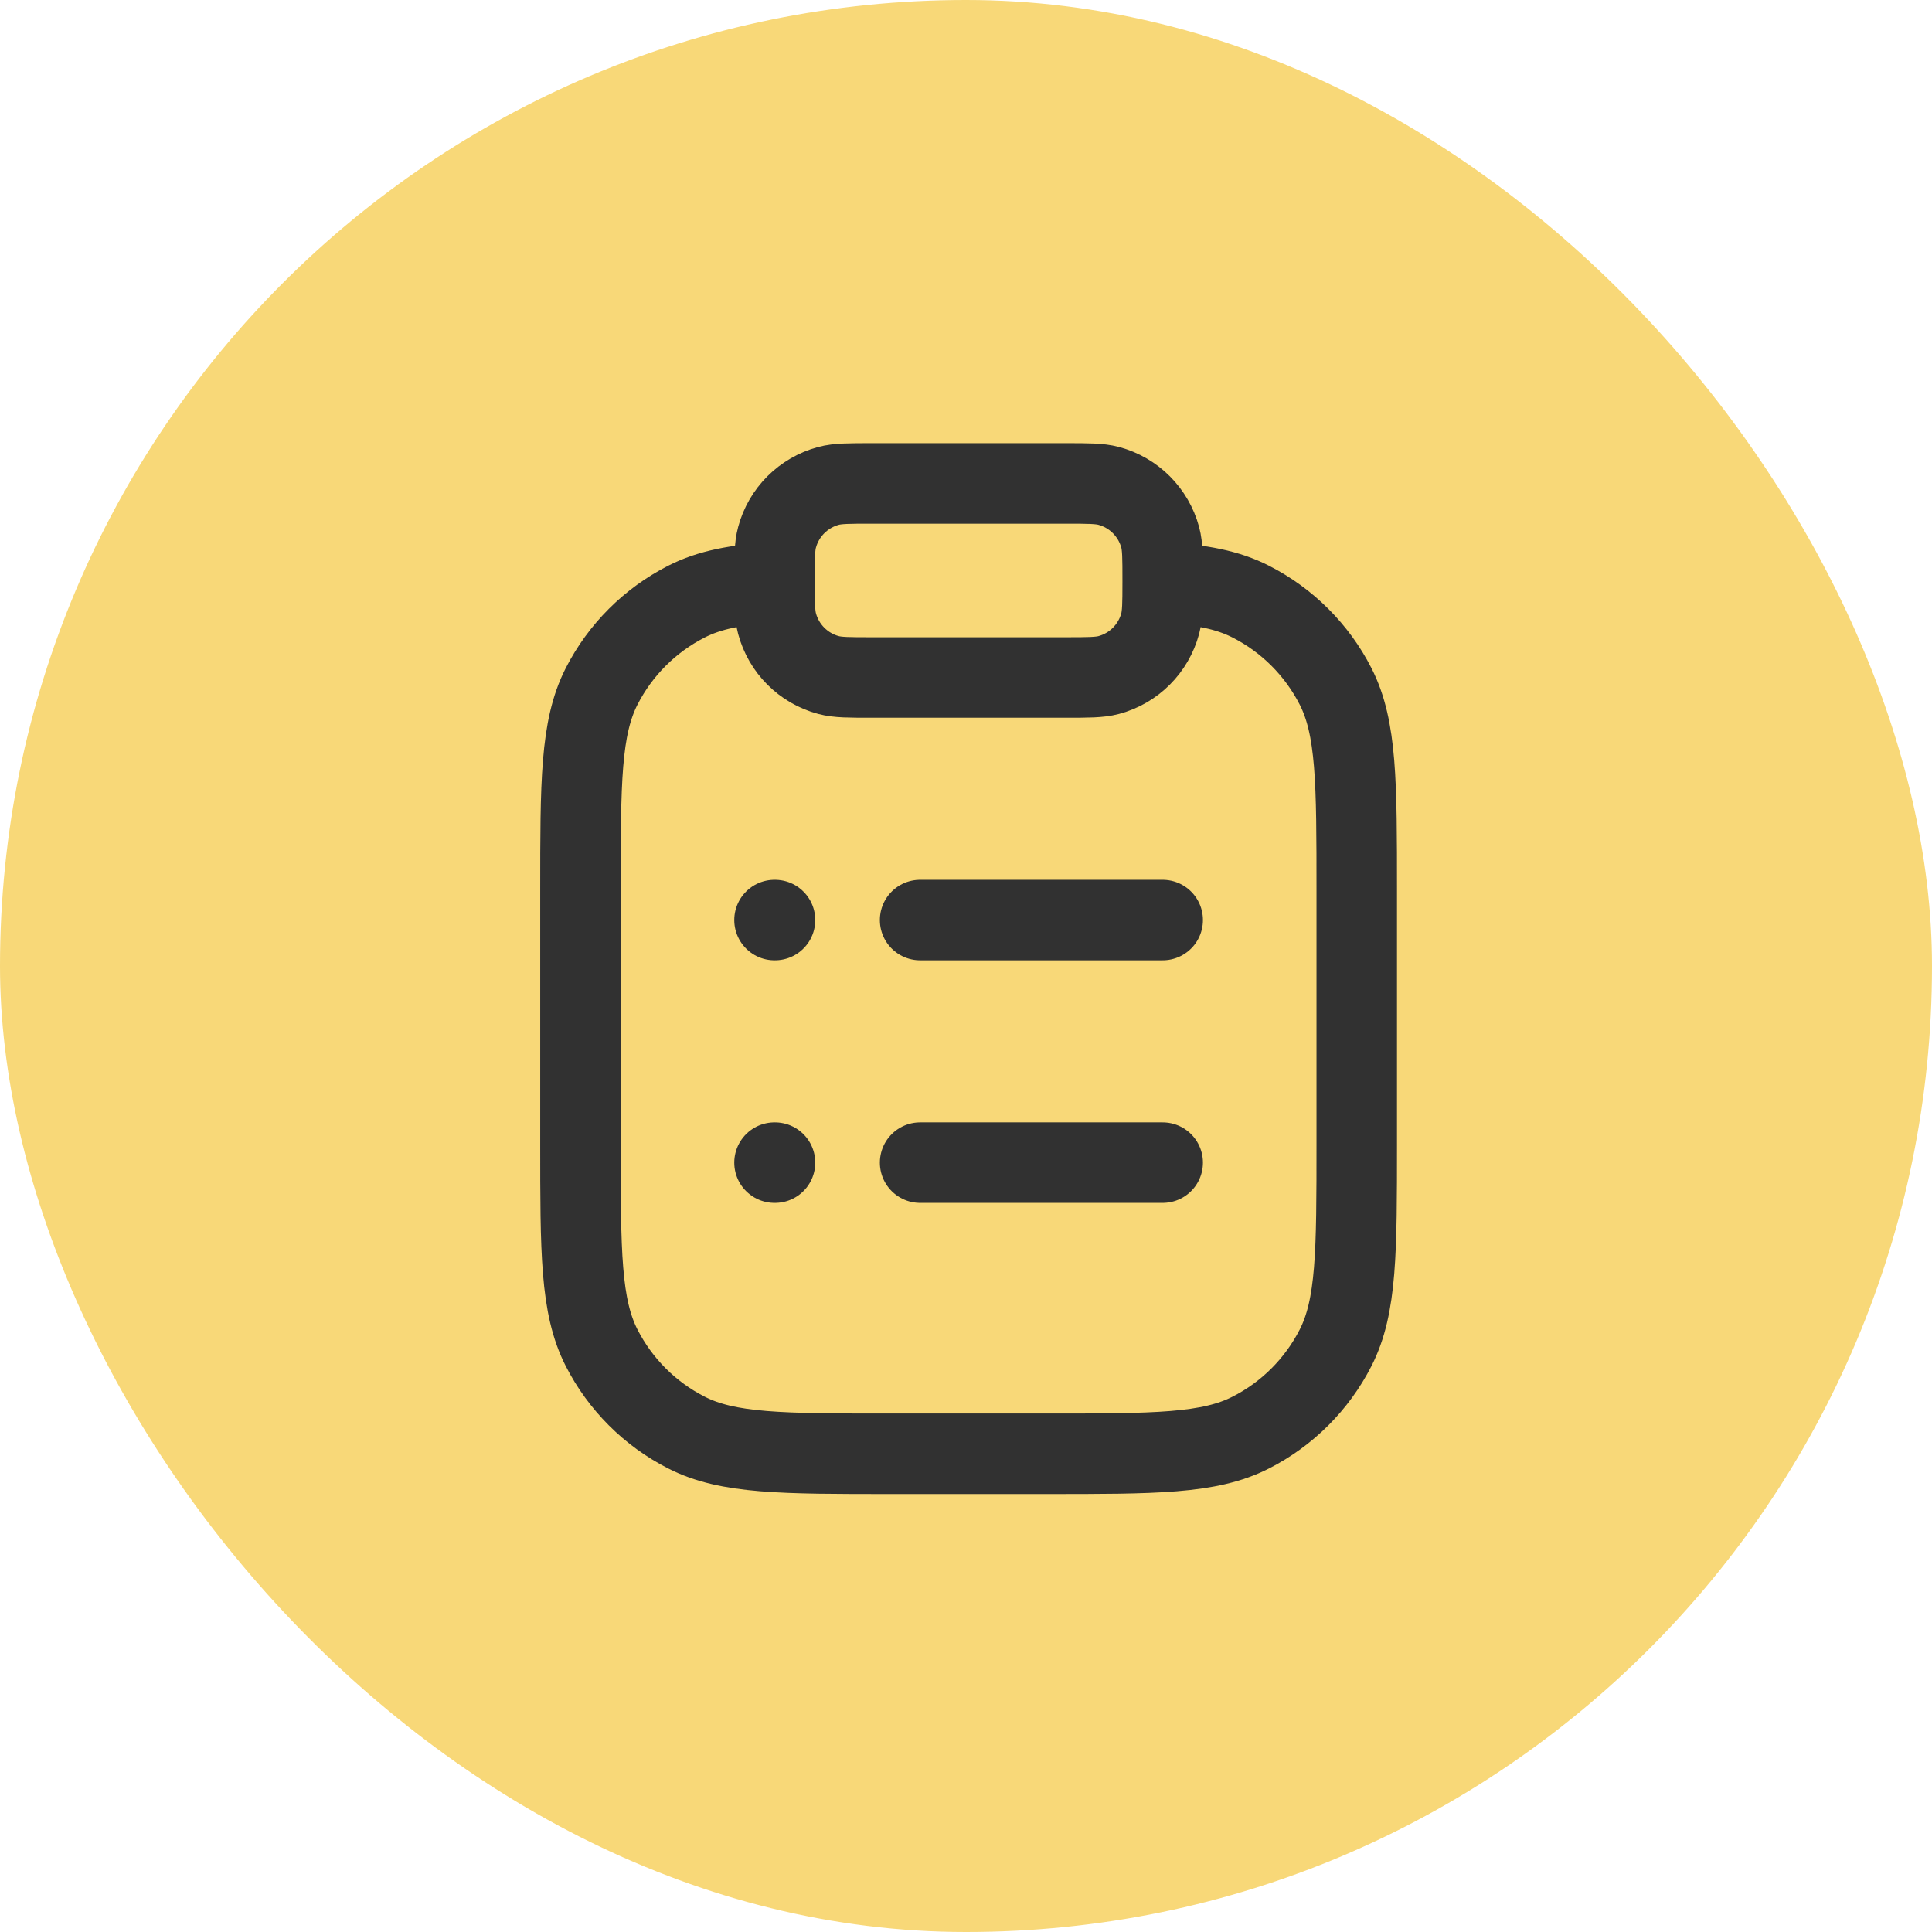
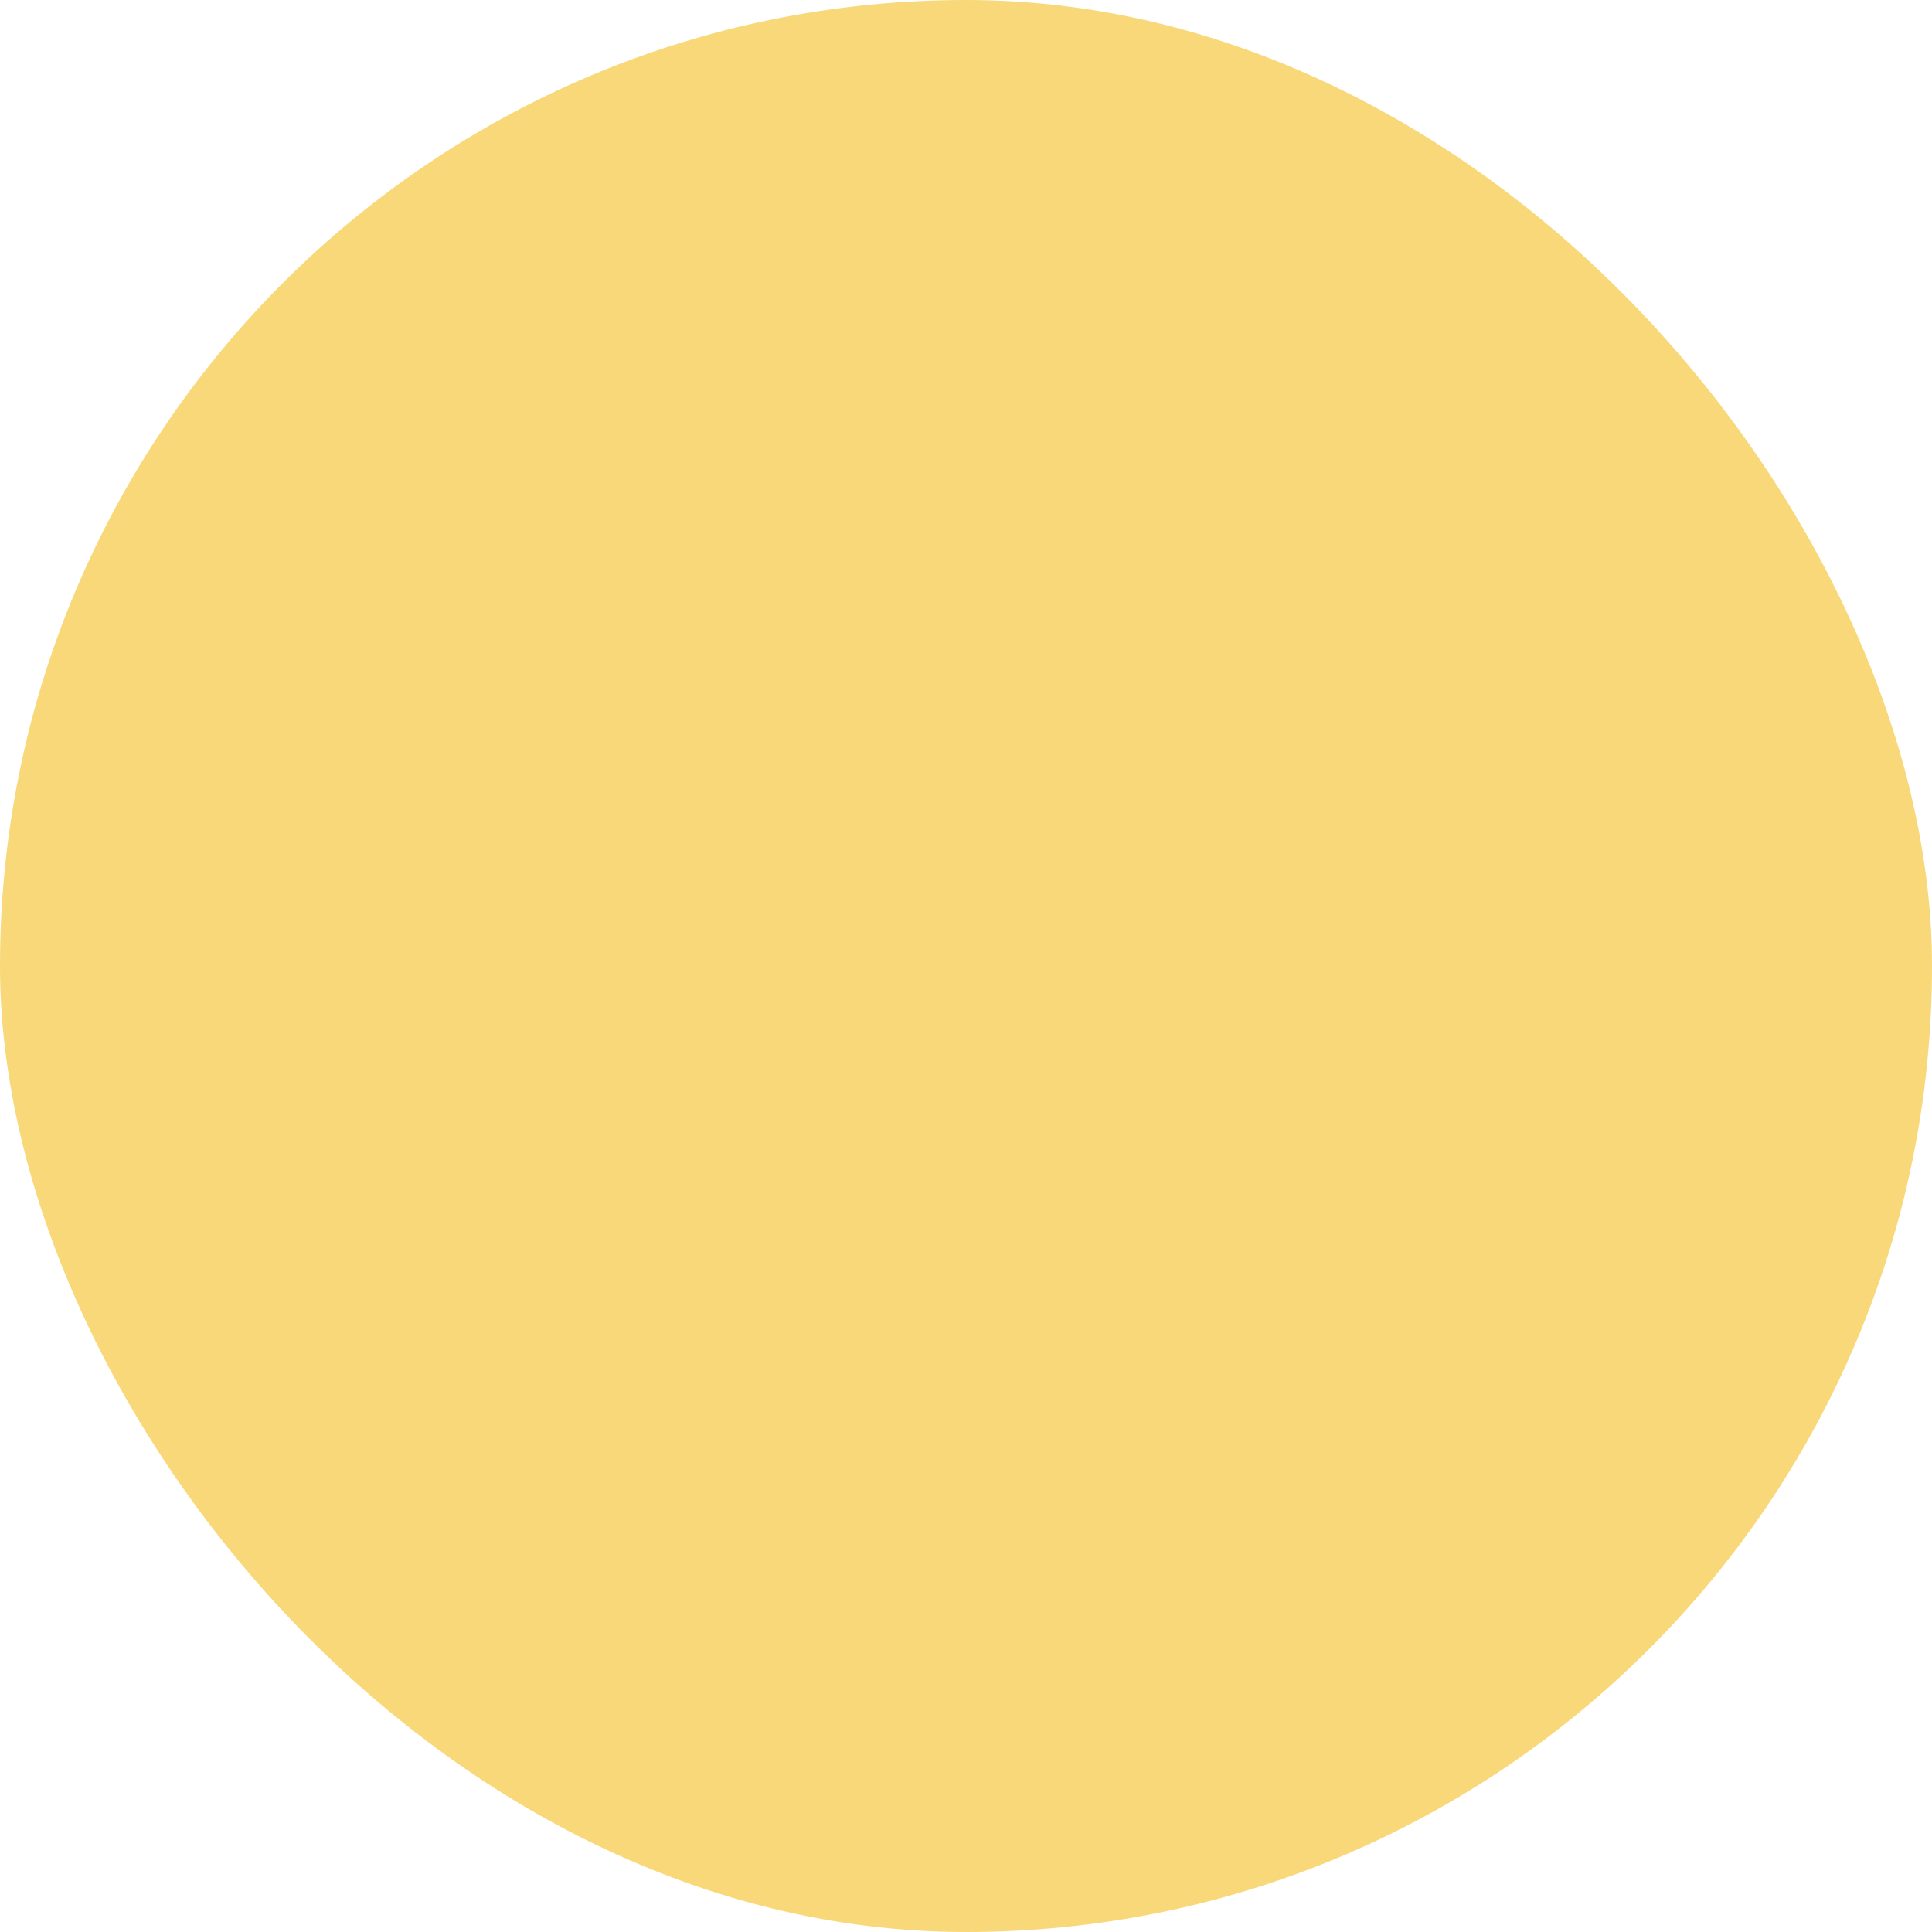
<svg xmlns="http://www.w3.org/2000/svg" width="36" height="36" viewBox="0 0 36 36" fill="none">
  <rect width="36" height="36" rx="18" fill="#F8D878" />
-   <path d="M21.665 10.851C21.665 10.839 21.665 10.828 21.665 10.816C21.665 10.396 21.665 10.186 21.619 10.013C21.493 9.545 21.128 9.18 20.66 9.054C20.487 9.008 20.277 9.008 19.857 9.008H16.241C15.82 9.008 15.61 9.008 15.438 9.054C14.97 9.18 14.604 9.545 14.479 10.013C14.432 10.186 14.432 10.396 14.432 10.816C14.432 10.828 14.432 10.839 14.432 10.851M21.665 10.851C21.665 11.248 21.663 11.451 21.619 11.619C21.493 12.087 21.128 12.453 20.66 12.578C20.487 12.624 20.277 12.624 19.857 12.624H16.241C15.82 12.624 15.61 12.624 15.438 12.578C14.97 12.453 14.604 12.087 14.479 11.619C14.434 11.451 14.432 11.248 14.432 10.851M21.665 10.851C22.374 10.894 22.877 10.991 23.306 11.21C23.987 11.557 24.54 12.11 24.887 12.79C25.281 13.564 25.281 14.577 25.281 16.602V21.303C25.281 23.328 25.281 24.341 24.887 25.114C24.54 25.794 23.987 26.348 23.306 26.694C22.533 27.089 21.52 27.089 19.495 27.089H16.602C14.577 27.089 13.564 27.089 12.791 26.694C12.11 26.348 11.557 25.794 11.21 25.114C10.816 24.341 10.816 23.328 10.816 21.303V16.602C10.816 14.577 10.816 13.564 11.21 12.79C11.557 12.11 12.11 11.557 12.791 11.21C13.22 10.991 13.723 10.894 14.432 10.851M17.145 17.144H21.665M17.145 21.664H21.665M14.432 17.144H14.441M14.432 21.664H14.441" stroke="#313131" stroke-width="1.5" stroke-linecap="round" stroke-linejoin="round" />
</svg>